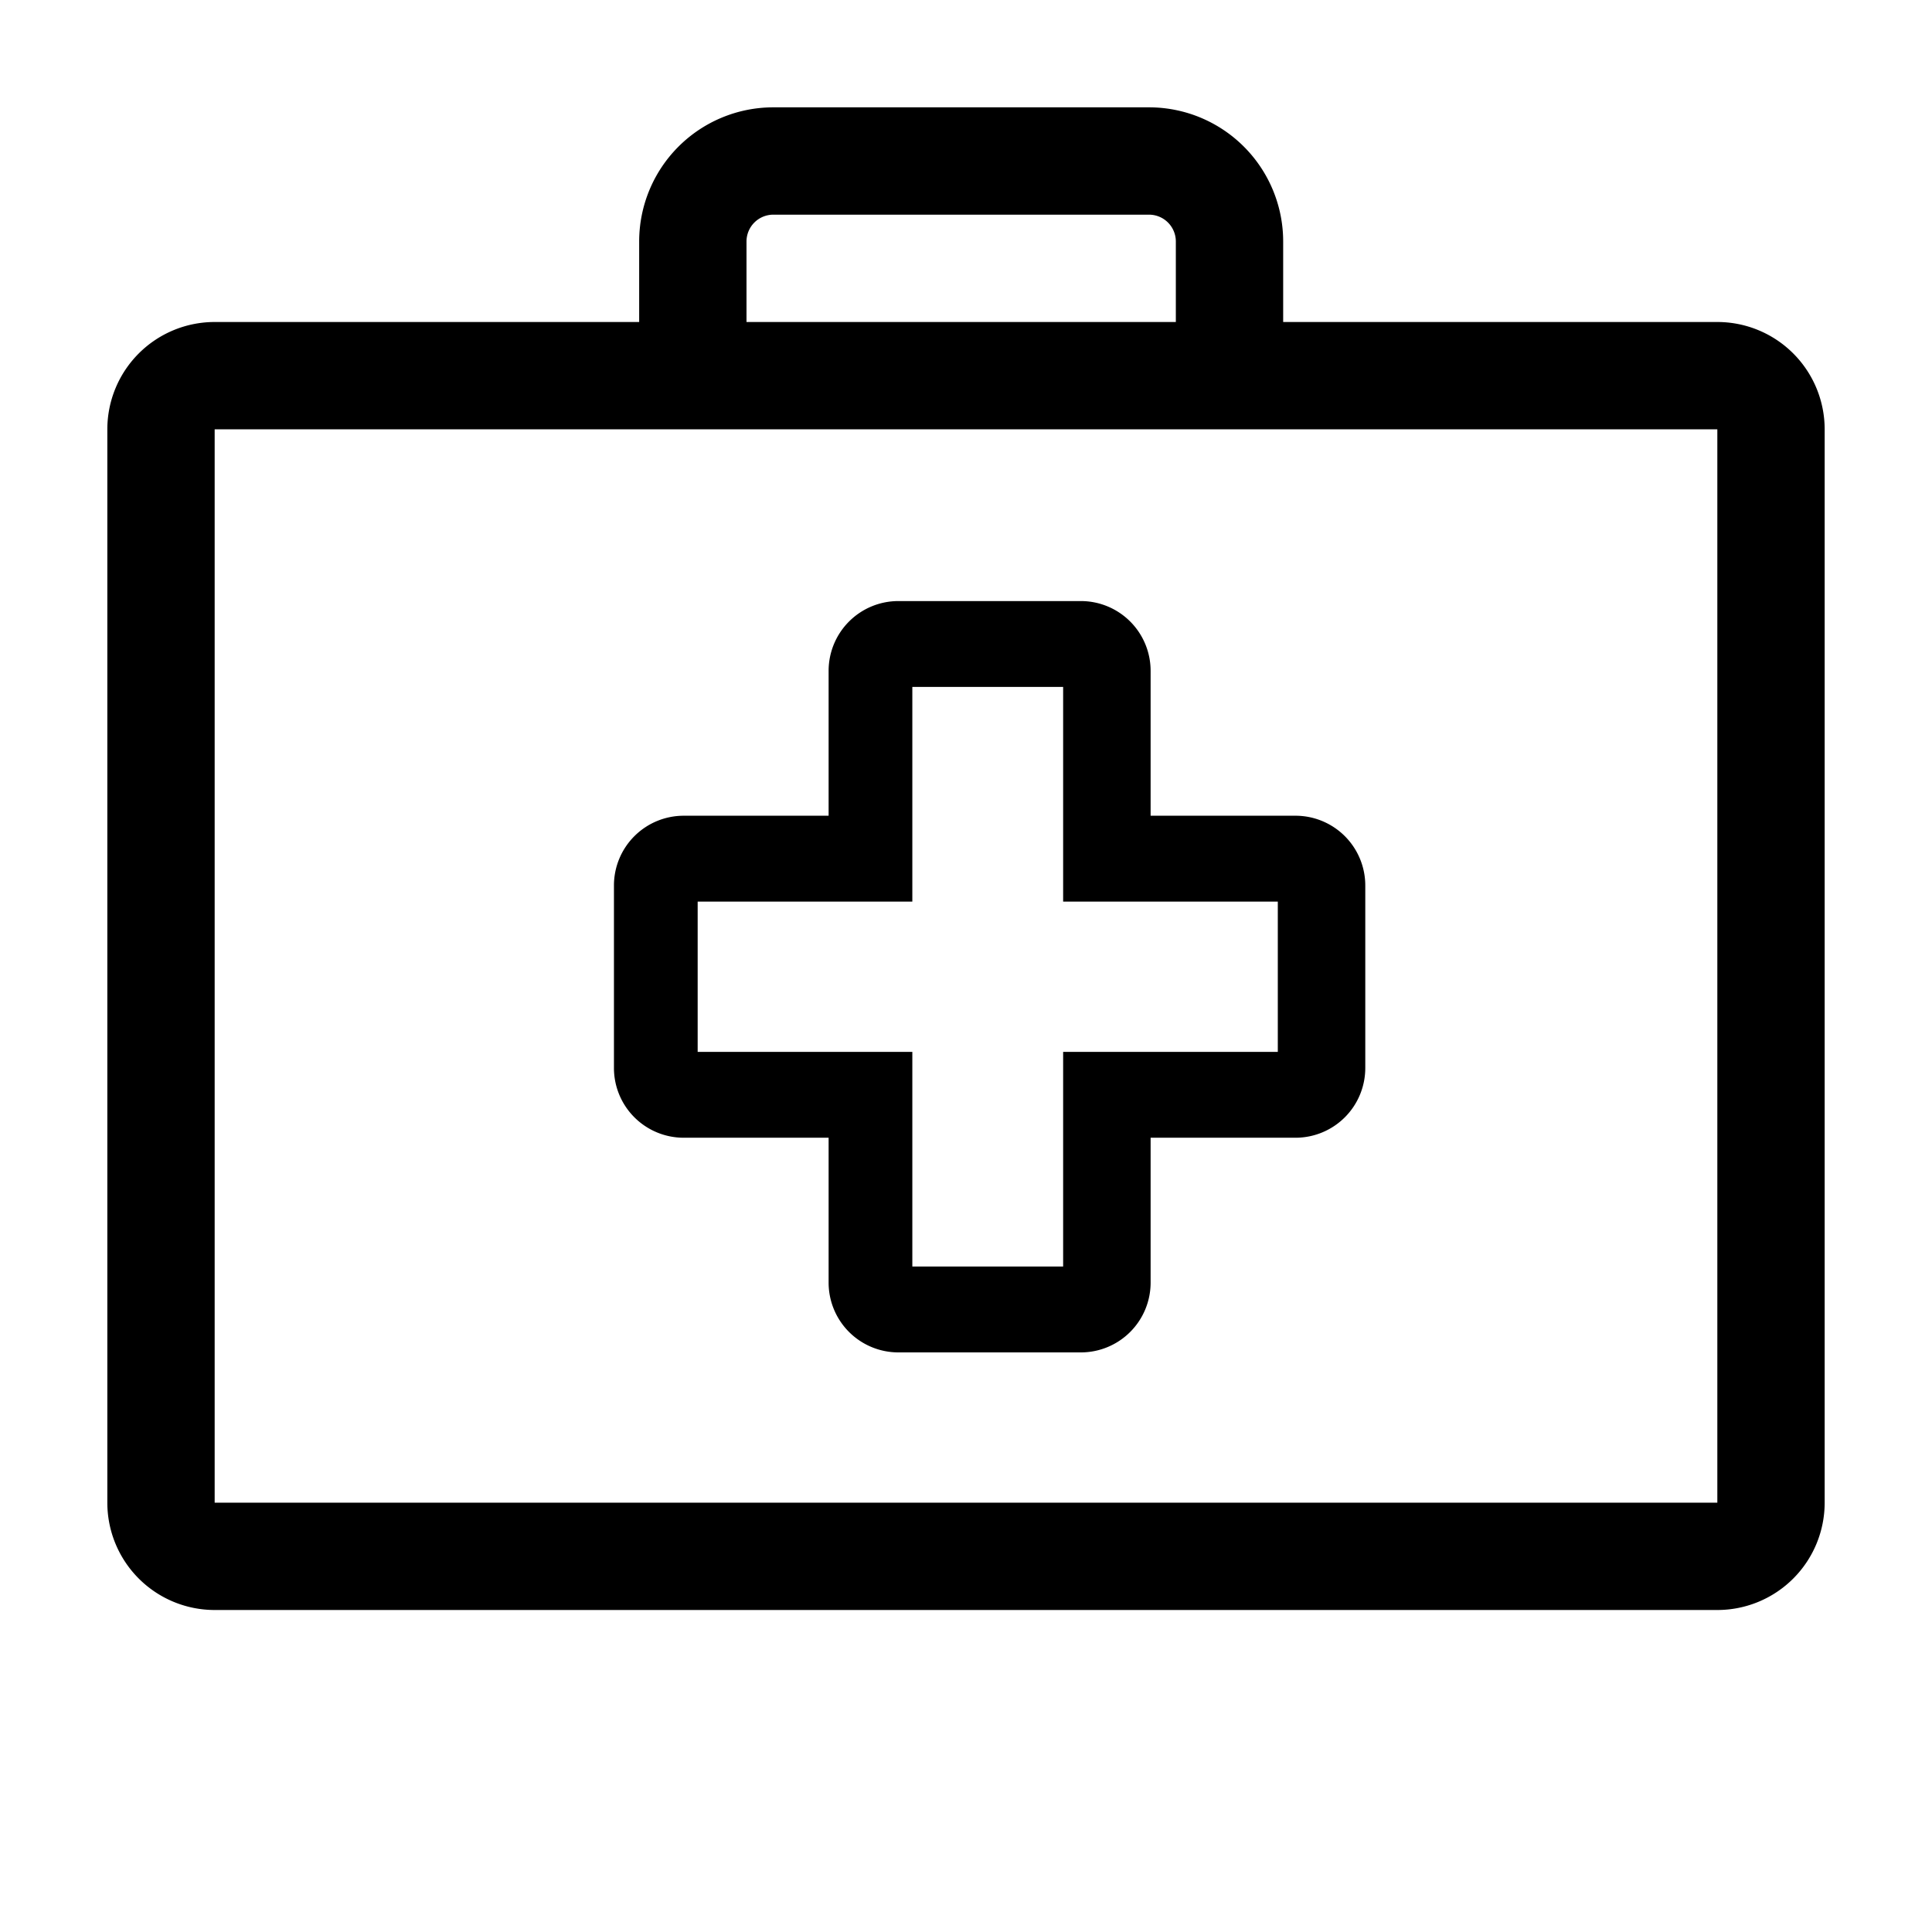
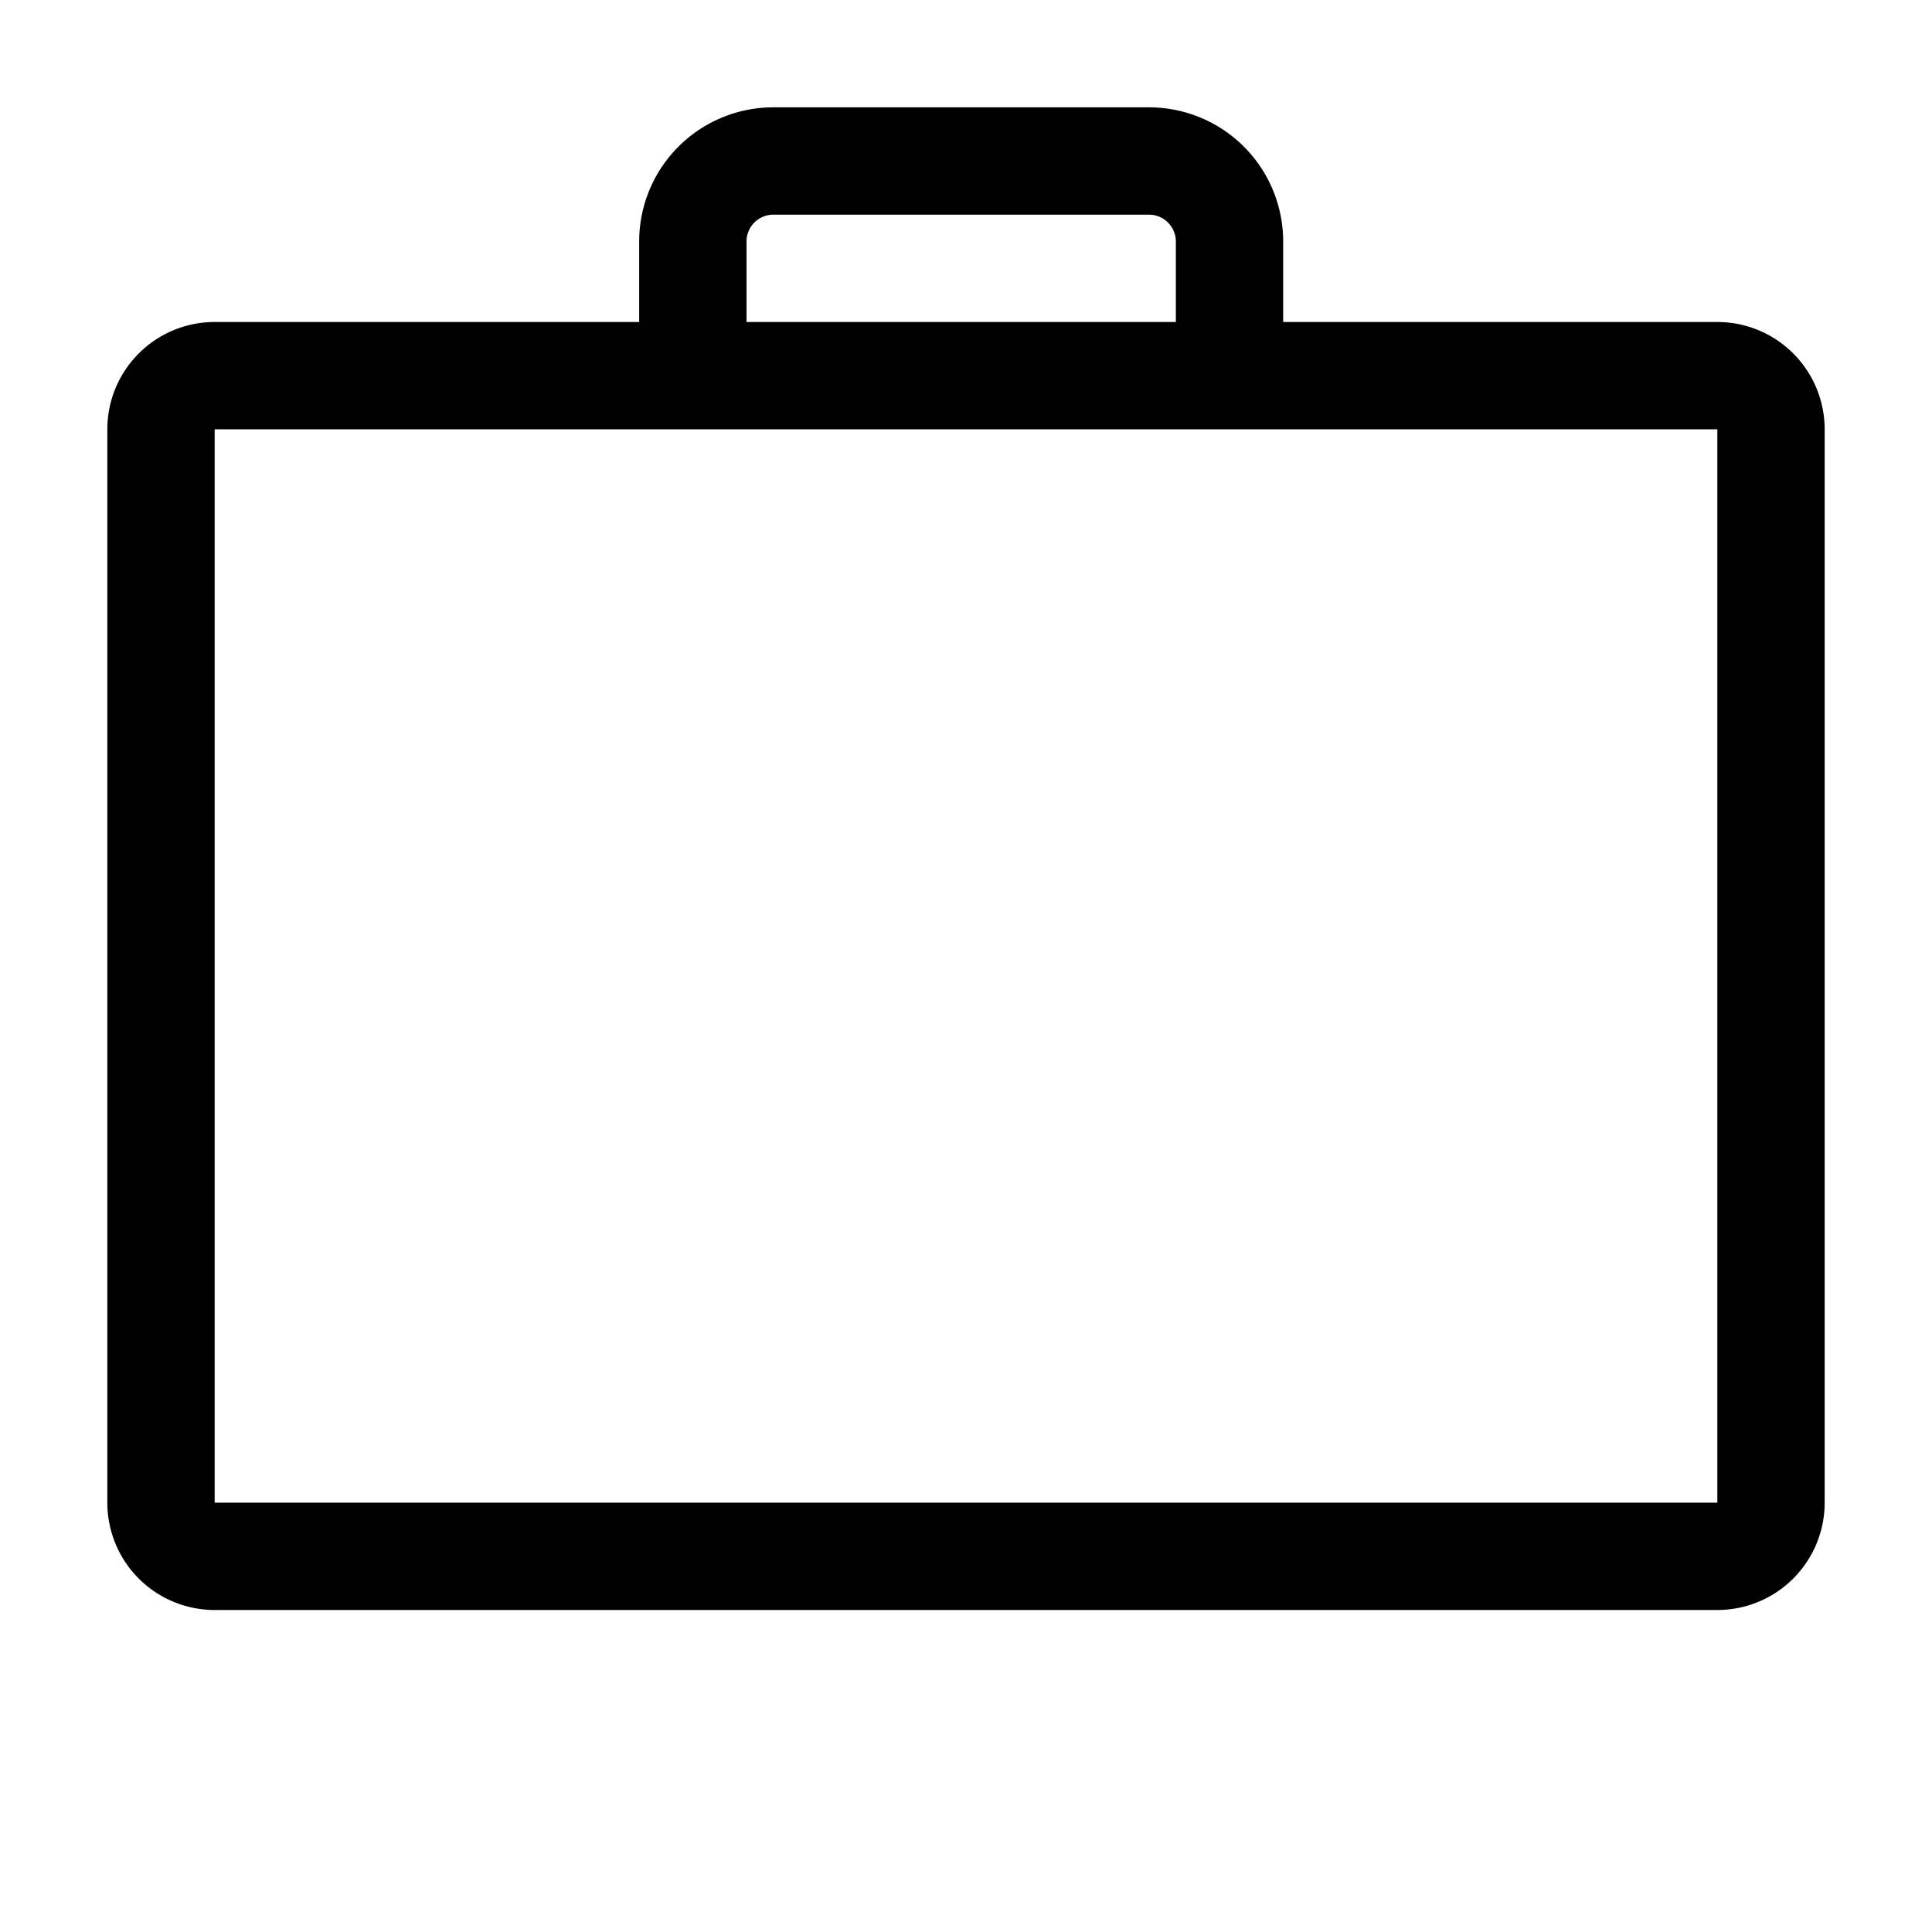
<svg xmlns="http://www.w3.org/2000/svg" fill="#000000" width="800px" height="800px" viewBox="0 0 36 36">
  <title>first-aid-kit-outline</title>
  <g id="bb788ce6-af78-4ab1-a83b-836355372233" data-name="Layer 4">
    <path d="M32,6H23.91V4.5A2.5,2.5,0,0,0,21.41,2h-7a2.5,2.5,0,0,0-2.5,2.5V6H4A2,2,0,0,0,2,8V28a2,2,0,0,0,2,2H32a2,2,0,0,0,2-2V8A2,2,0,0,0,32,6ZM13.91,4.5a.5.5,0,0,1,.5-.5h7a.5.5,0,0,1,.5.5V6h-8ZM4,28V8H32V28Z" />
-     <path d="M20.15,25.2H16.74a1.3,1.3,0,0,1-1.3-1.3V21.2h-2.7a1.3,1.3,0,0,1-1.3-1.3V16.5a1.3,1.3,0,0,1,1.3-1.3h2.7V12.5a1.3,1.3,0,0,1,1.3-1.3h3.41a1.3,1.3,0,0,1,1.29,1.3v2.7h2.71a1.3,1.3,0,0,1,1.29,1.3v3.4a1.3,1.3,0,0,1-1.29,1.3H21.44v2.7A1.3,1.3,0,0,1,20.15,25.2ZM17,23.6h2.81v-4h4V16.8h-4v-4H17v4H13v2.8h4Zm7.11-6.8Z" />
  </g>
</svg>